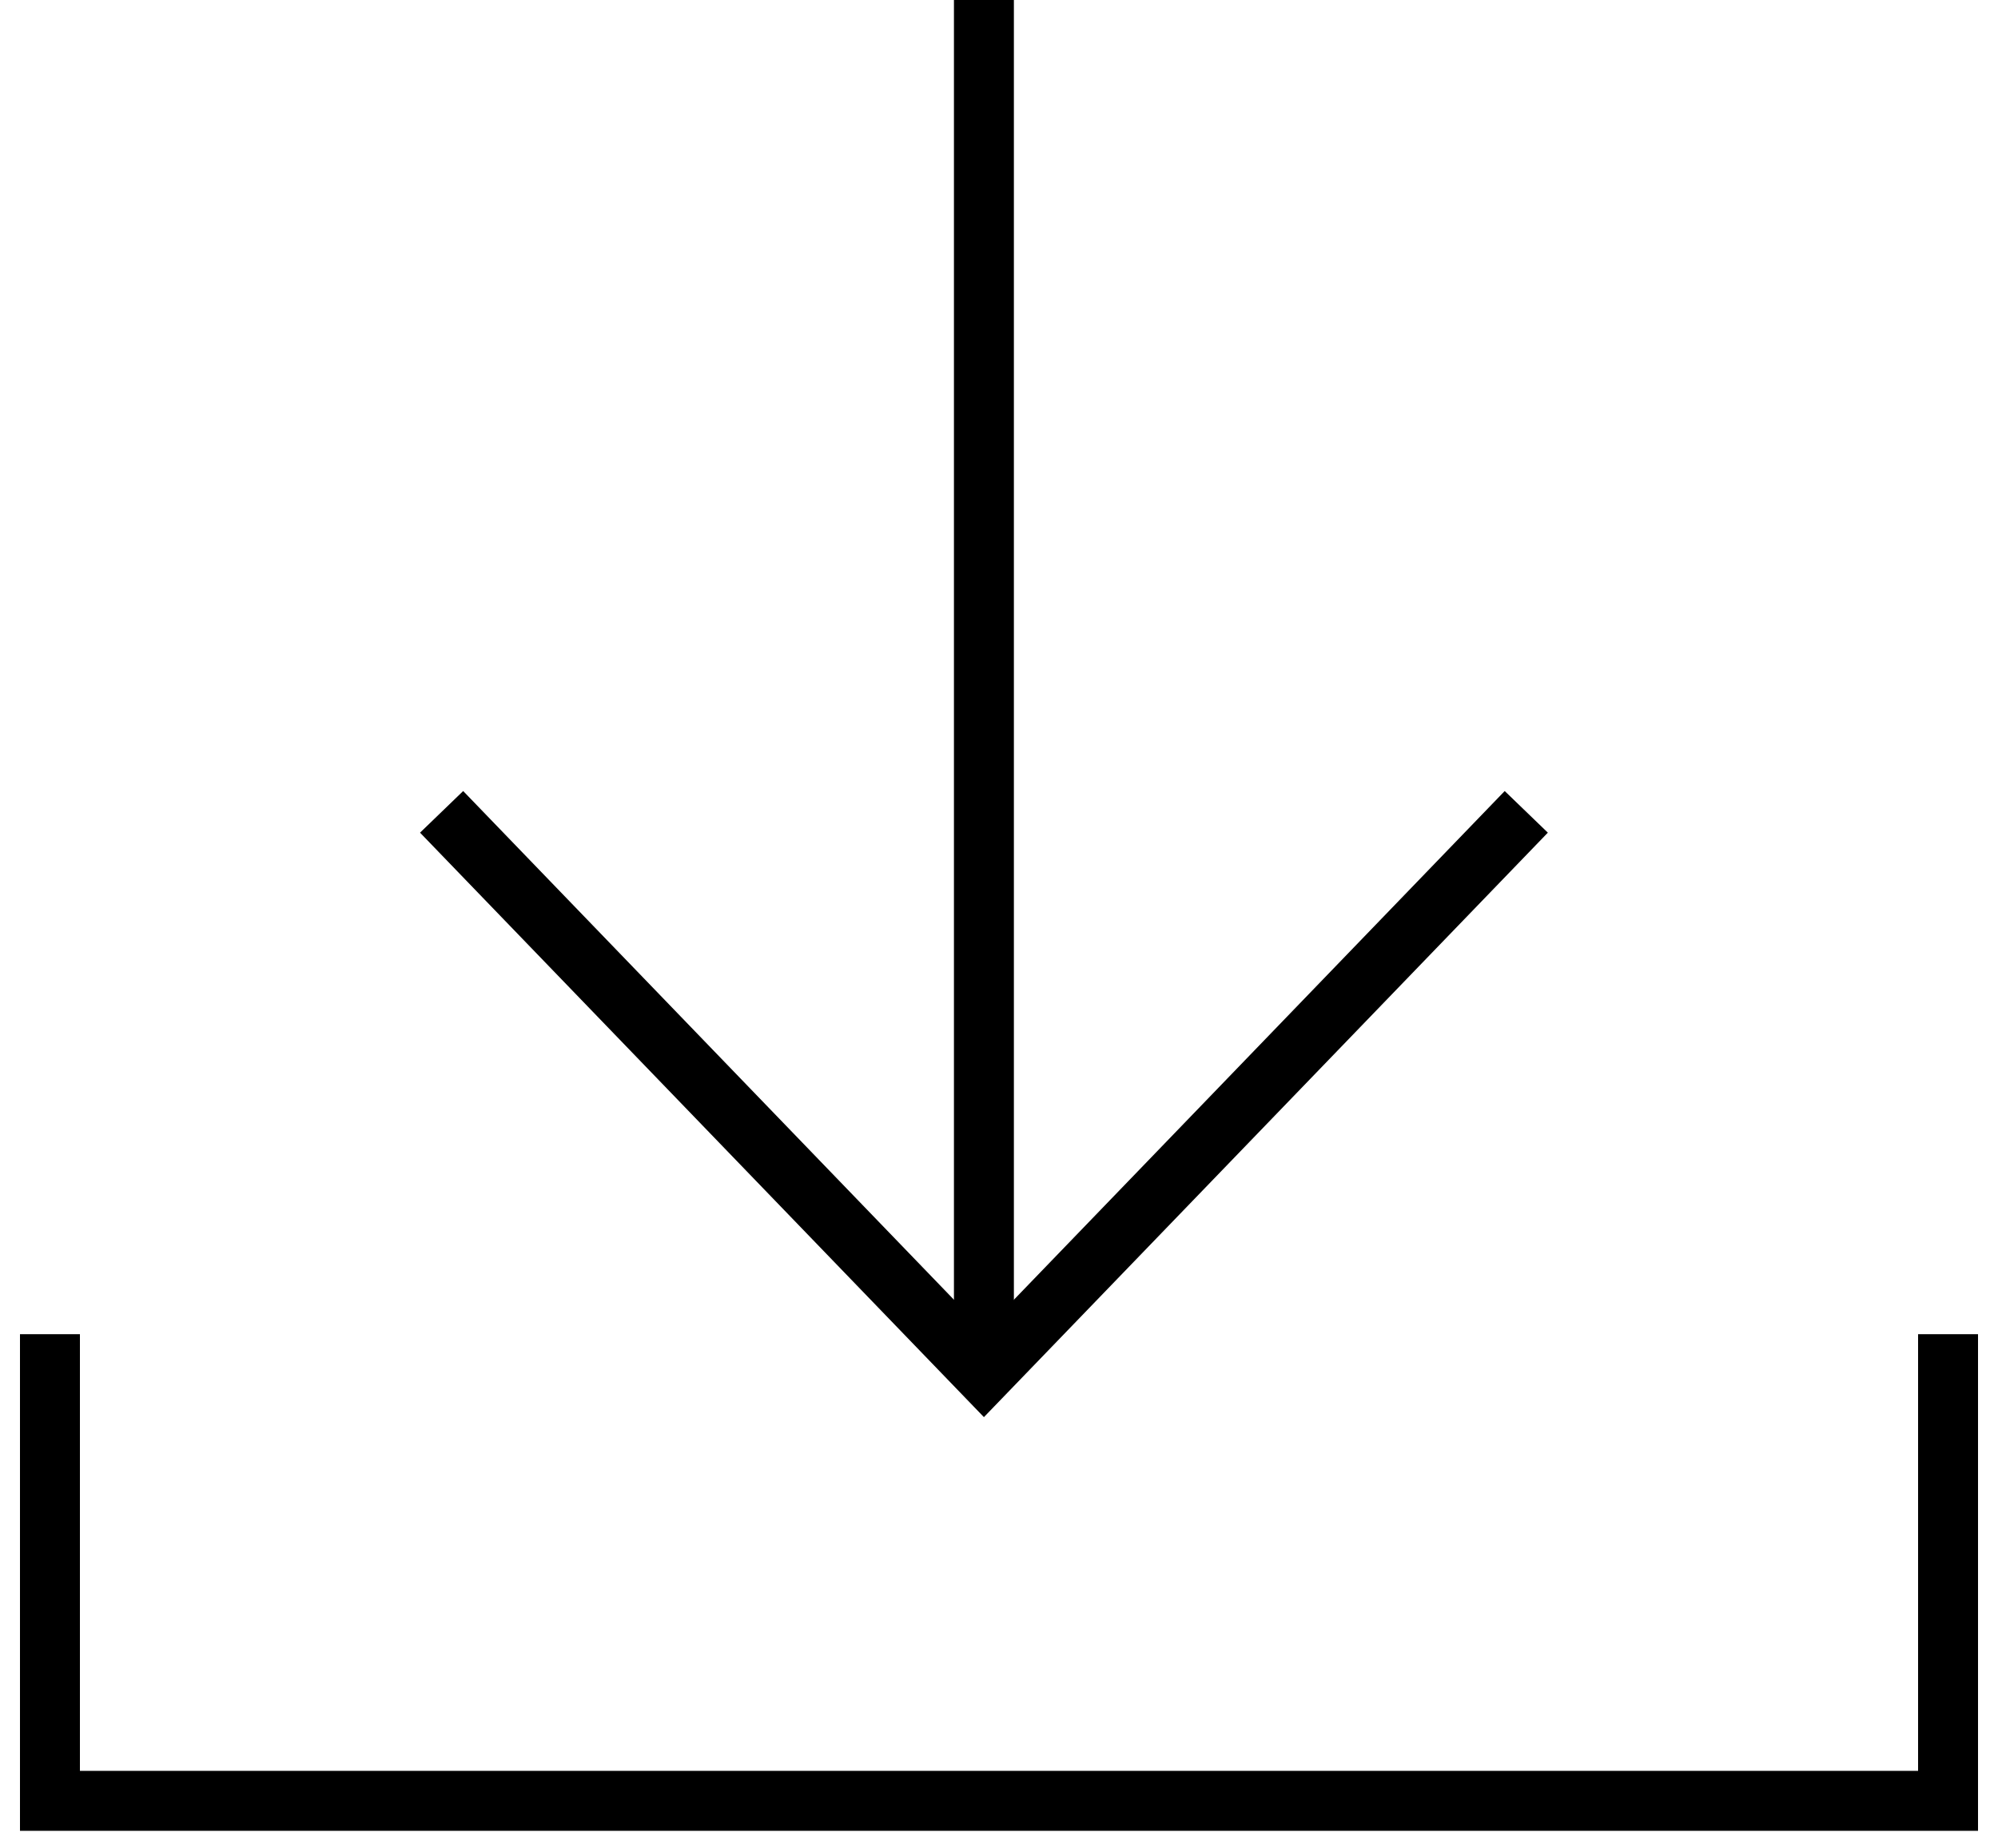
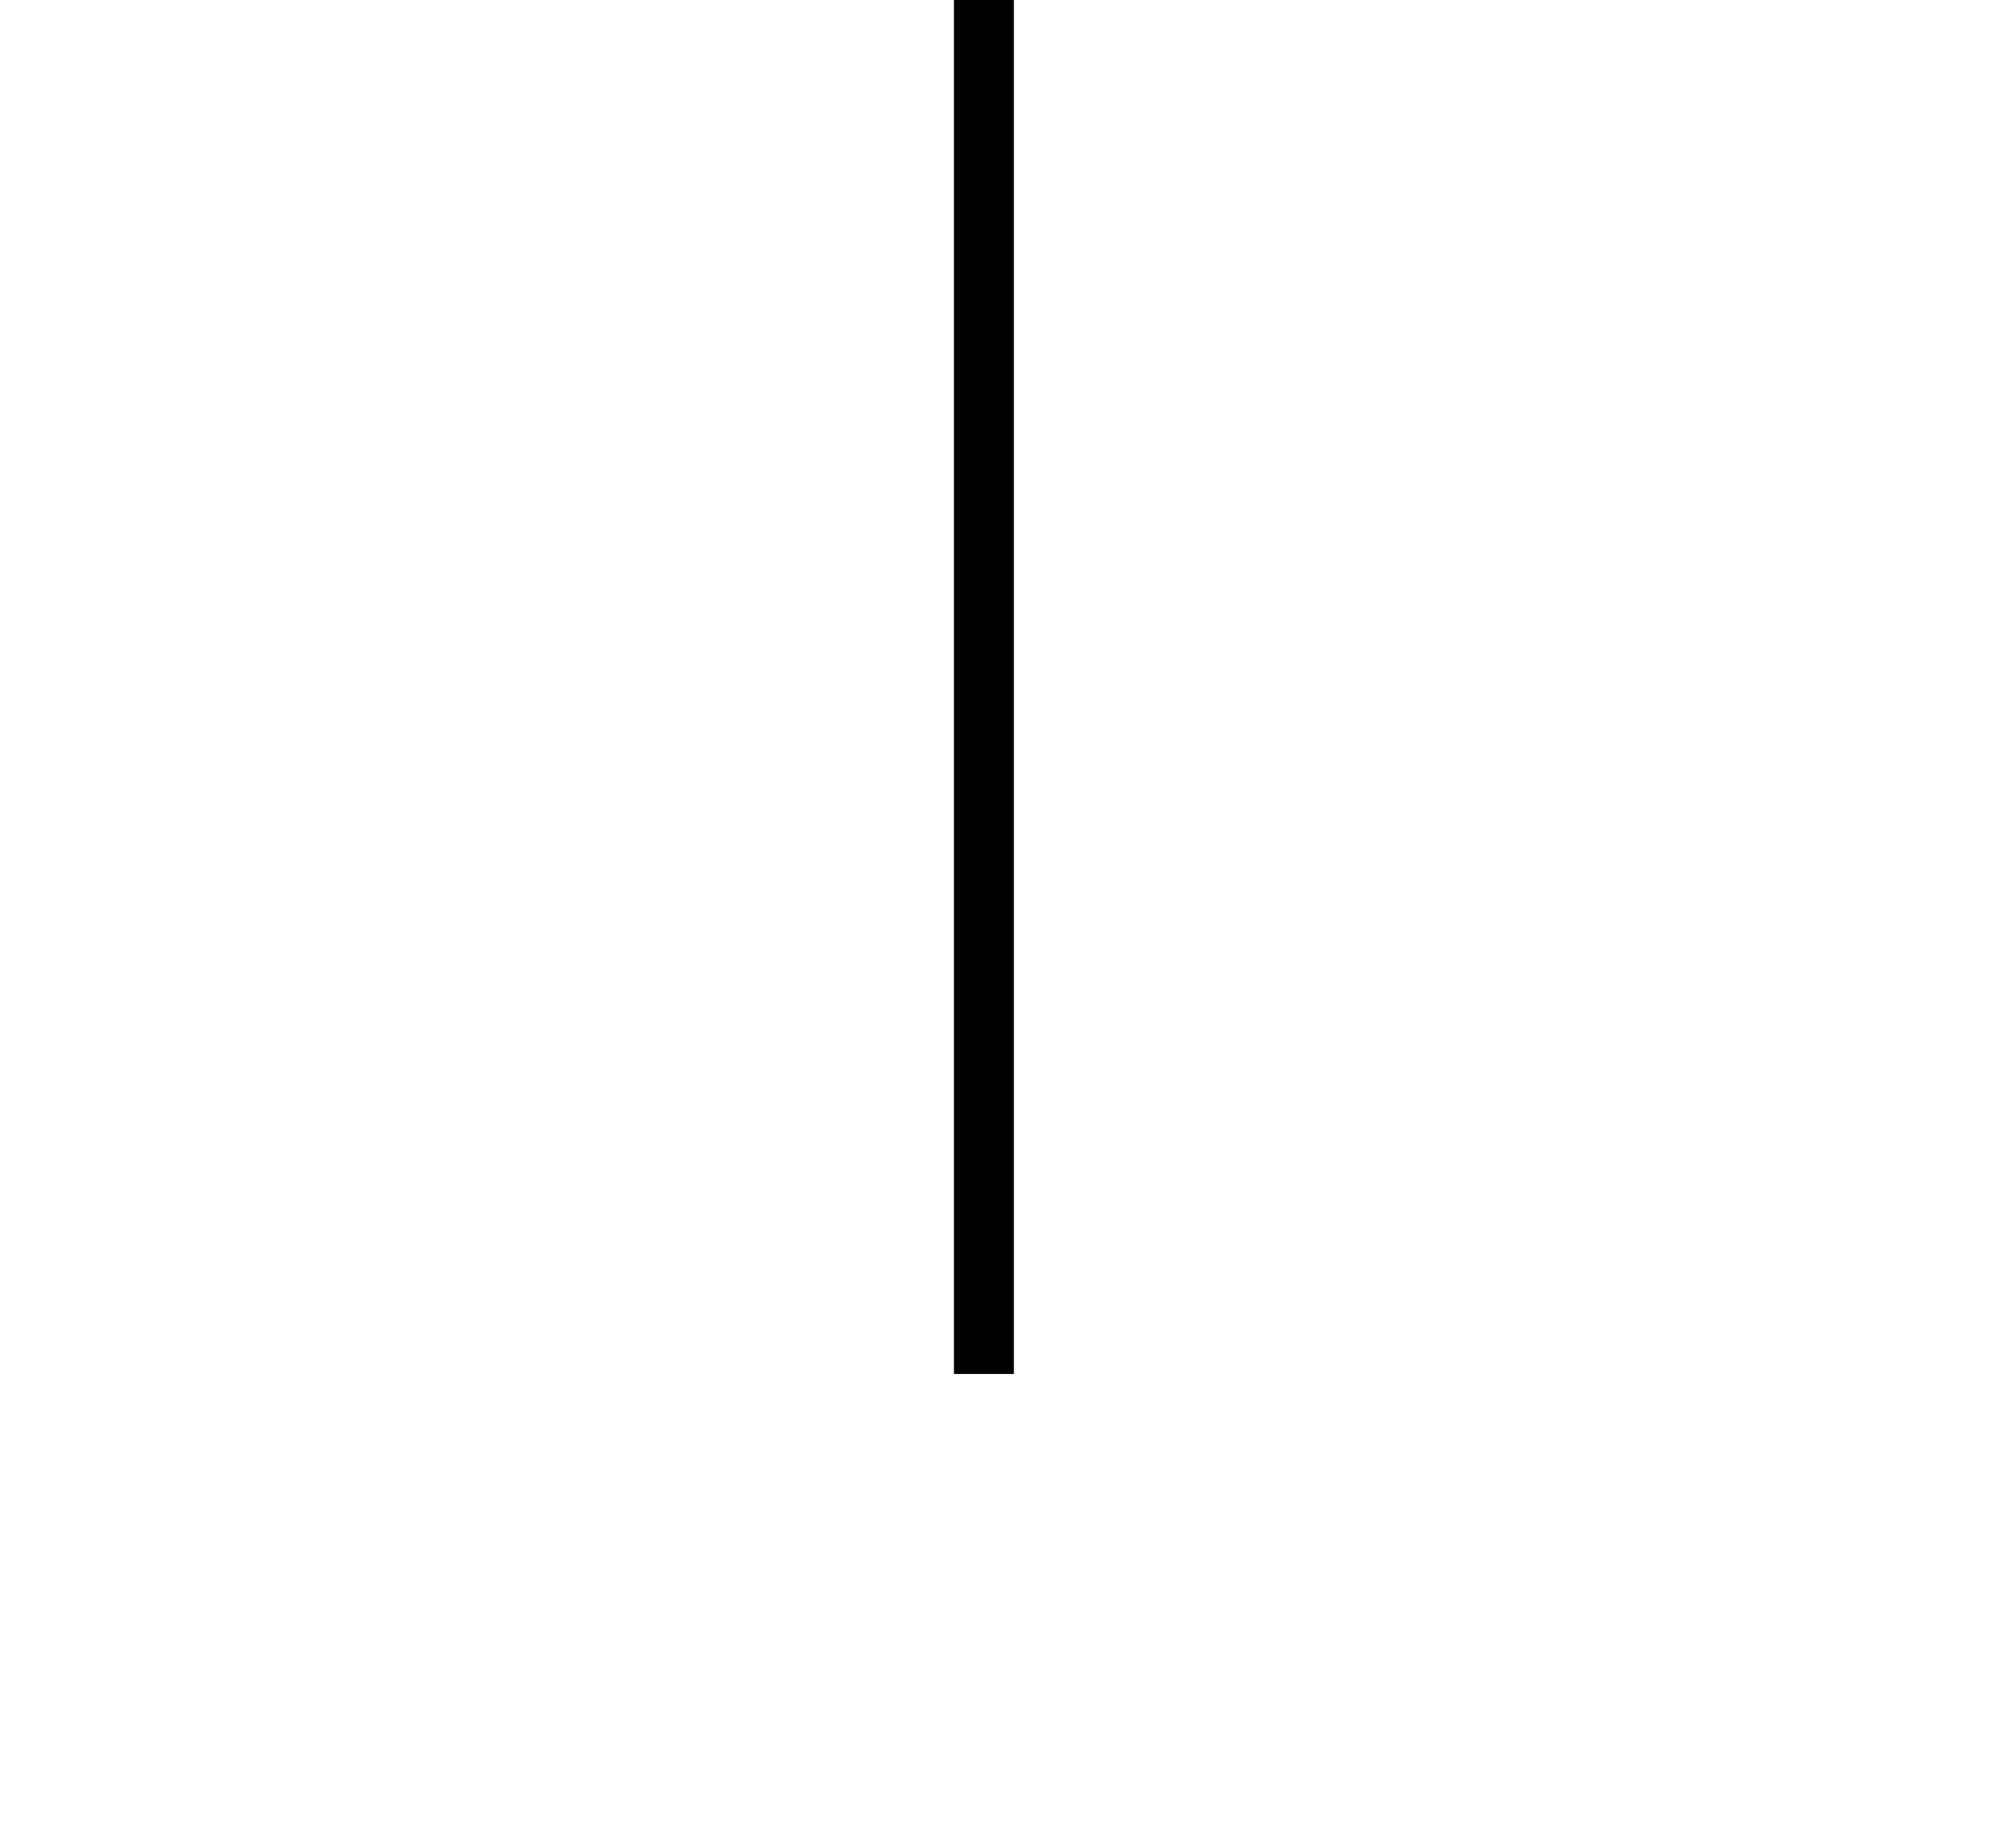
<svg xmlns="http://www.w3.org/2000/svg" width="40" height="37" viewBox="0 0 40 37" fill="none">
-   <path d="M30.556 16.251L19.698 27.503L8.841 16.251" stroke="black" stroke-width="1.2" stroke-miterlimit="10" />
  <path d="M19.698 27.503L19.698 0" stroke="black" stroke-width="1.2" stroke-miterlimit="10" />
-   <path d="M1 26.707V36.048H39V26.707" stroke="black" stroke-width="1.2" />
</svg>